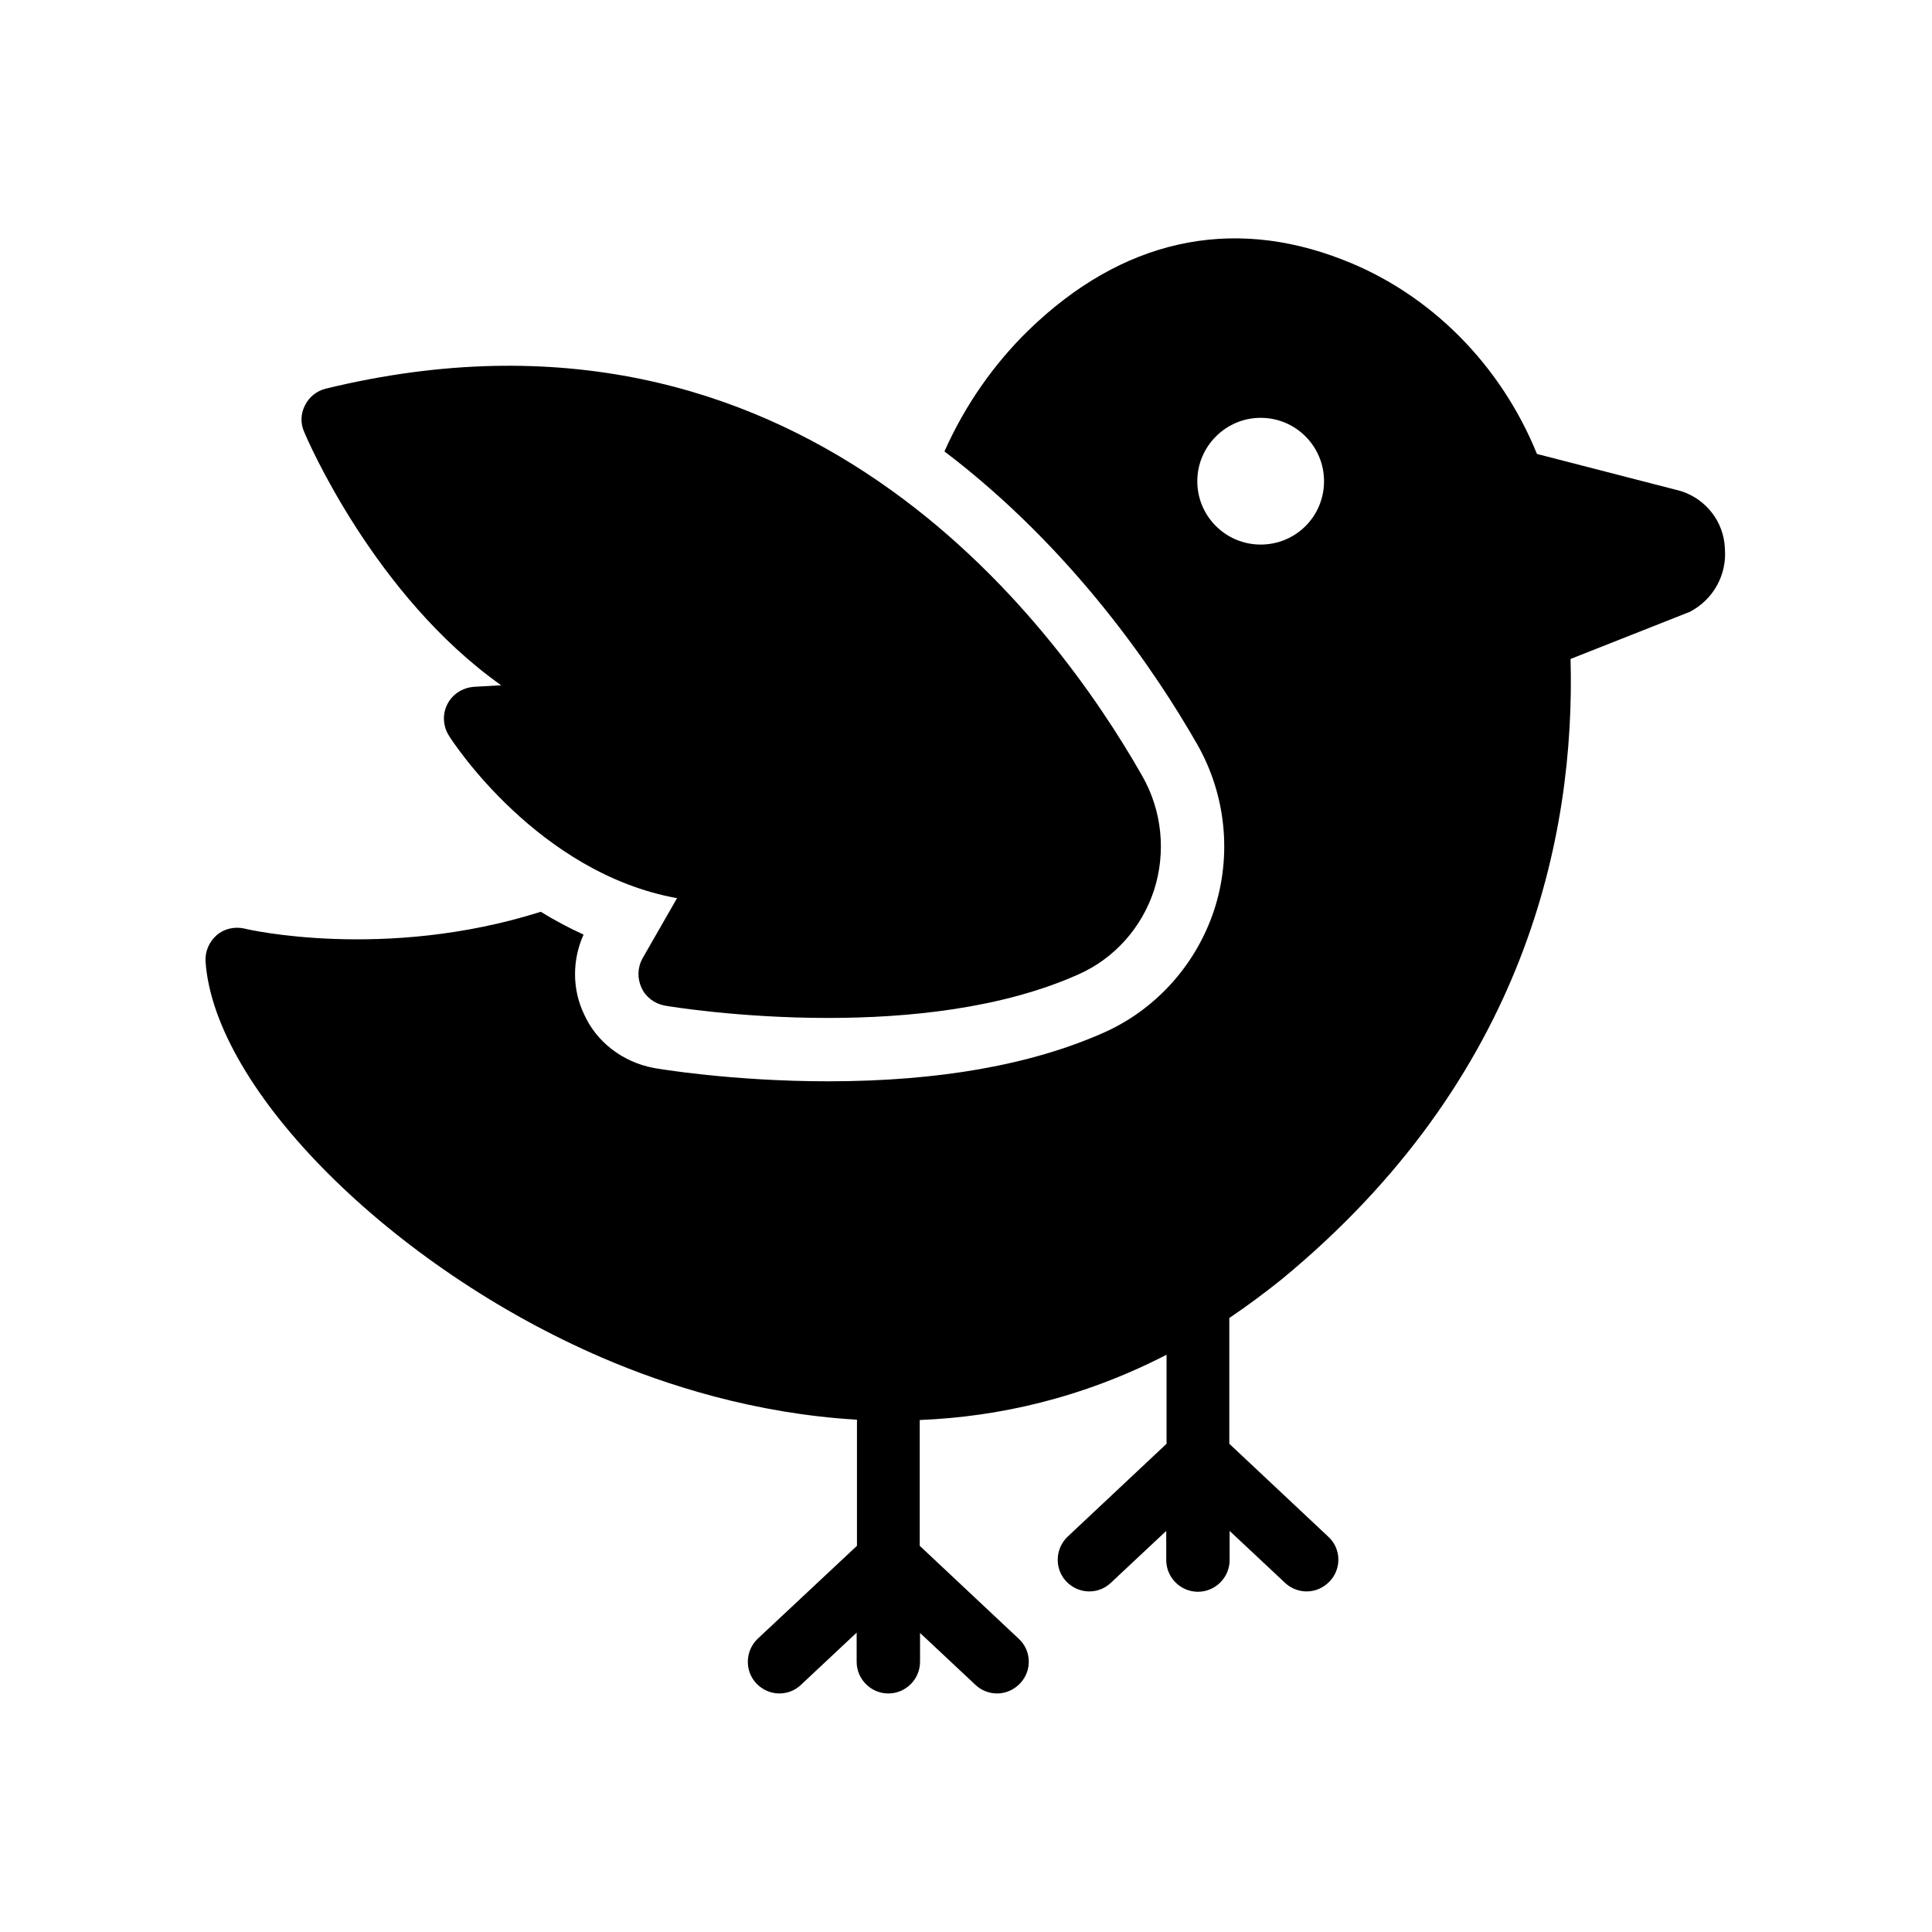
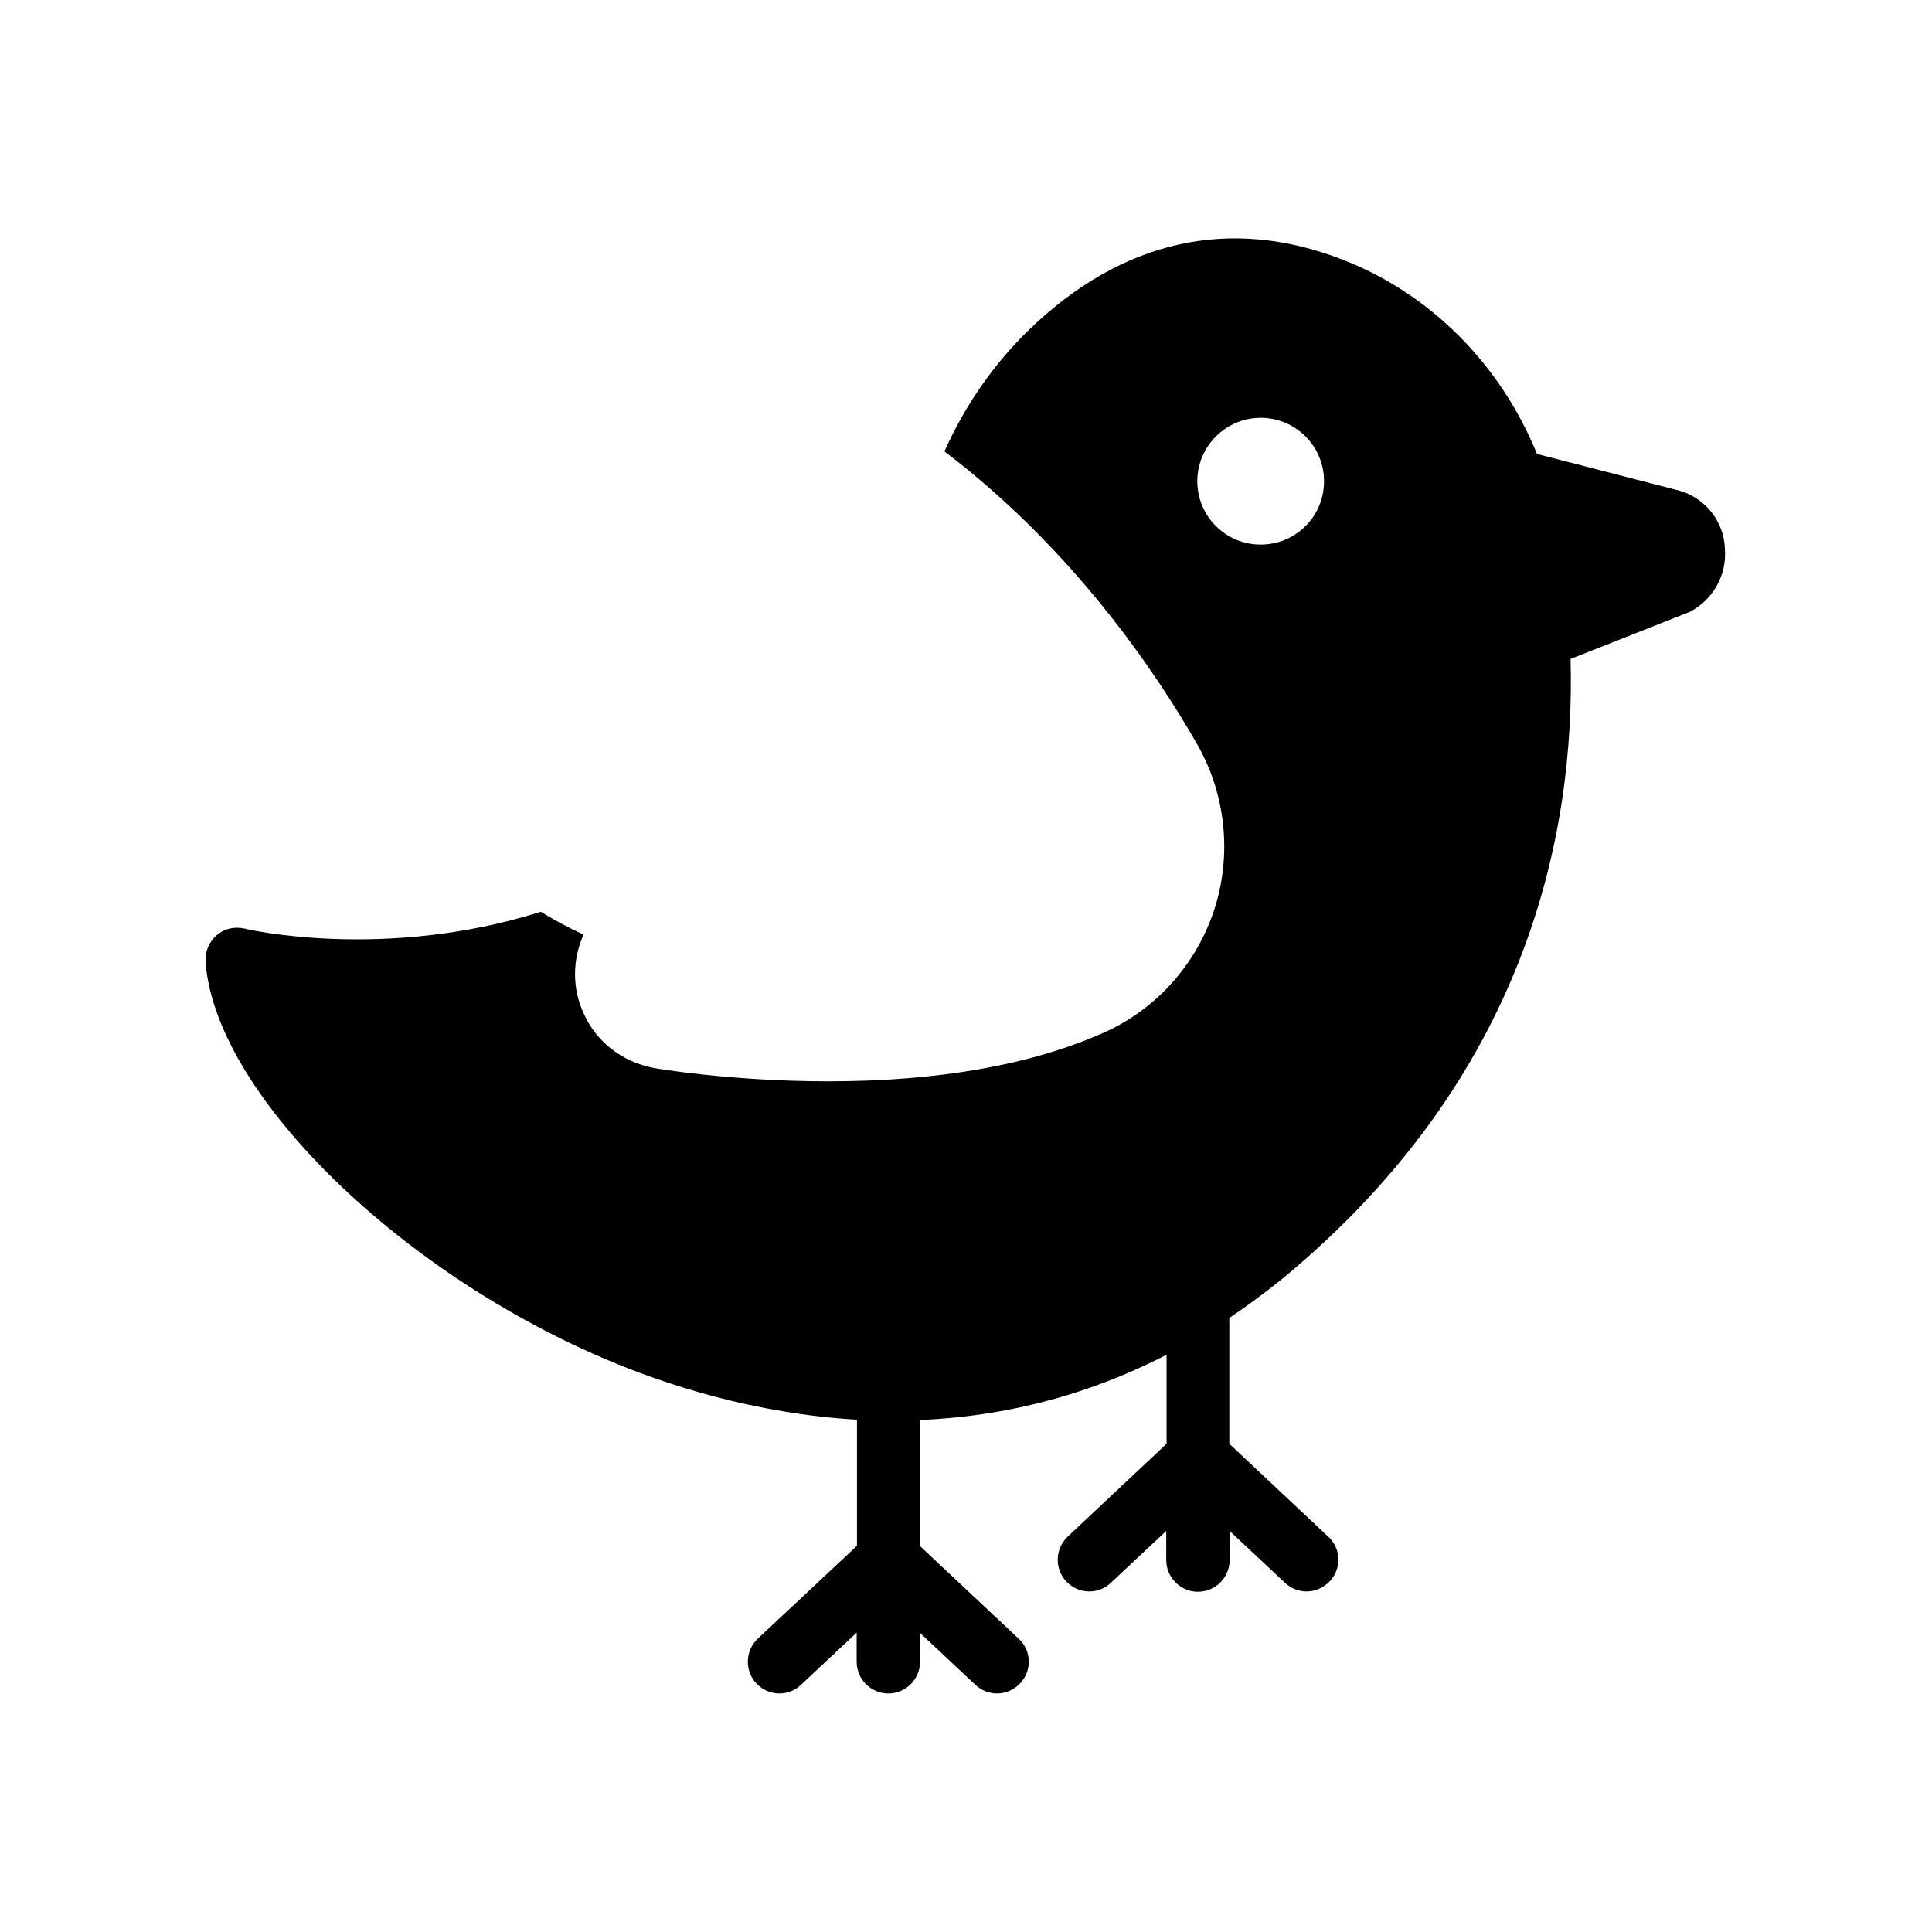
<svg xmlns="http://www.w3.org/2000/svg" fill="#000000" width="800px" height="800px" version="1.1" viewBox="144 144 512 512">
  <g>
-     <path d="m314.02 405.79c1.09 2.434 3.441 4.199 6.129 4.703 1.426 0.25 19.902 3.273 43.328 3.273 20.992 0 46.016-2.434 66.418-11.586 9.406-4.199 16.625-12.258 19.902-22.168 3.273-10.078 2.184-21.16-3.106-30.398-23.348-41.059-91.109-133.09-216.39-102.61-2.352 0.586-4.367 2.184-5.457 4.367-1.176 2.266-1.258 4.785-0.25 7.055 0.922 2.266 18.727 43.496 52.227 67.176l-7.305 0.418c-2.938 0.25-5.625 1.93-6.969 4.617-1.344 2.602-1.176 5.793 0.418 8.312 1.008 1.68 23.68 36.441 60.457 43.074l-9.152 15.953c-1.344 2.438-1.426 5.293-0.25 7.812z" />
    <path d="m589.68 274.21c-0.25-0.082-0.418-0.082-0.586-0.168l-37.785-9.742c-9.574-23.594-28.215-42.488-51.473-51.473-29.895-11.672-58.609-5.207-83.211 18.641-9.238 8.984-16.879 19.902-22.336 32.16 34.258 26.031 56.176 58.695 67.008 77.672 7.559 13.266 9.238 29.305 4.449 43.914-4.785 14.441-15.367 26.199-28.969 32.328-19.312 8.648-44 13.016-73.305 13.016-25.441 0-45.344-3.359-46.184-3.527-8.398-1.594-15.281-6.969-18.559-14.359-3.106-6.551-3.106-14.273-0.082-20.992-4.031-1.848-7.809-3.863-11.336-6.047-41.395 13.098-78.09 4.617-78.512 4.449-2.602-0.586-5.375 0-7.391 1.762-2.016 1.77-3.106 4.371-2.938 6.977 2.352 34.008 49.457 81.031 105.04 104.96 16.711 7.223 40.473 14.863 67.594 16.457v33.418l-26.281 24.602c-3.359 3.191-3.527 8.48-0.418 11.84 1.68 1.762 3.863 2.688 6.129 2.688 2.098 0 4.113-0.754 5.711-2.266l14.777-13.855v7.727c0 4.617 3.777 8.398 8.398 8.398 4.617 0 8.398-3.777 8.398-8.398v-7.641l14.695 13.77c1.594 1.512 3.695 2.266 5.711 2.266 2.266 0 4.449-0.922 6.129-2.688 3.191-3.359 3.023-8.734-0.418-11.84l-26.199-24.602v-33.336c20.824-0.84 43.074-5.793 65.41-17.297v23.594l-26.199 24.602c-3.359 3.191-3.527 8.48-0.418 11.84 1.68 1.762 3.863 2.688 6.129 2.688 2.098 0 4.113-0.754 5.711-2.266l14.695-13.77v7.727c0 4.617 3.777 8.398 8.398 8.398 4.617 0 8.398-3.777 8.398-8.398v-7.727l14.695 13.77c1.594 1.512 3.695 2.266 5.711 2.266 2.266 0 4.449-0.922 6.129-2.688 3.191-3.359 3.023-8.734-0.418-11.84l-26.199-24.602v-33.336c4.617-3.106 9.152-6.465 13.77-10.16 64.824-53.32 77.922-117.72 76.664-164.49l30.816-12.176c0.336-0.082 0.586-0.25 0.84-0.336 6.215-3.273 9.824-9.824 9.238-16.793-0.266-6.969-4.887-12.93-11.434-15.113zm-111.59 14.105c-9.238 0-16.793-7.473-16.793-16.793 0-9.238 7.559-16.793 16.793-16.793 9.32 0 16.793 7.559 16.793 16.793 0 9.32-7.473 16.793-16.793 16.793z" />
  </g>
</svg>